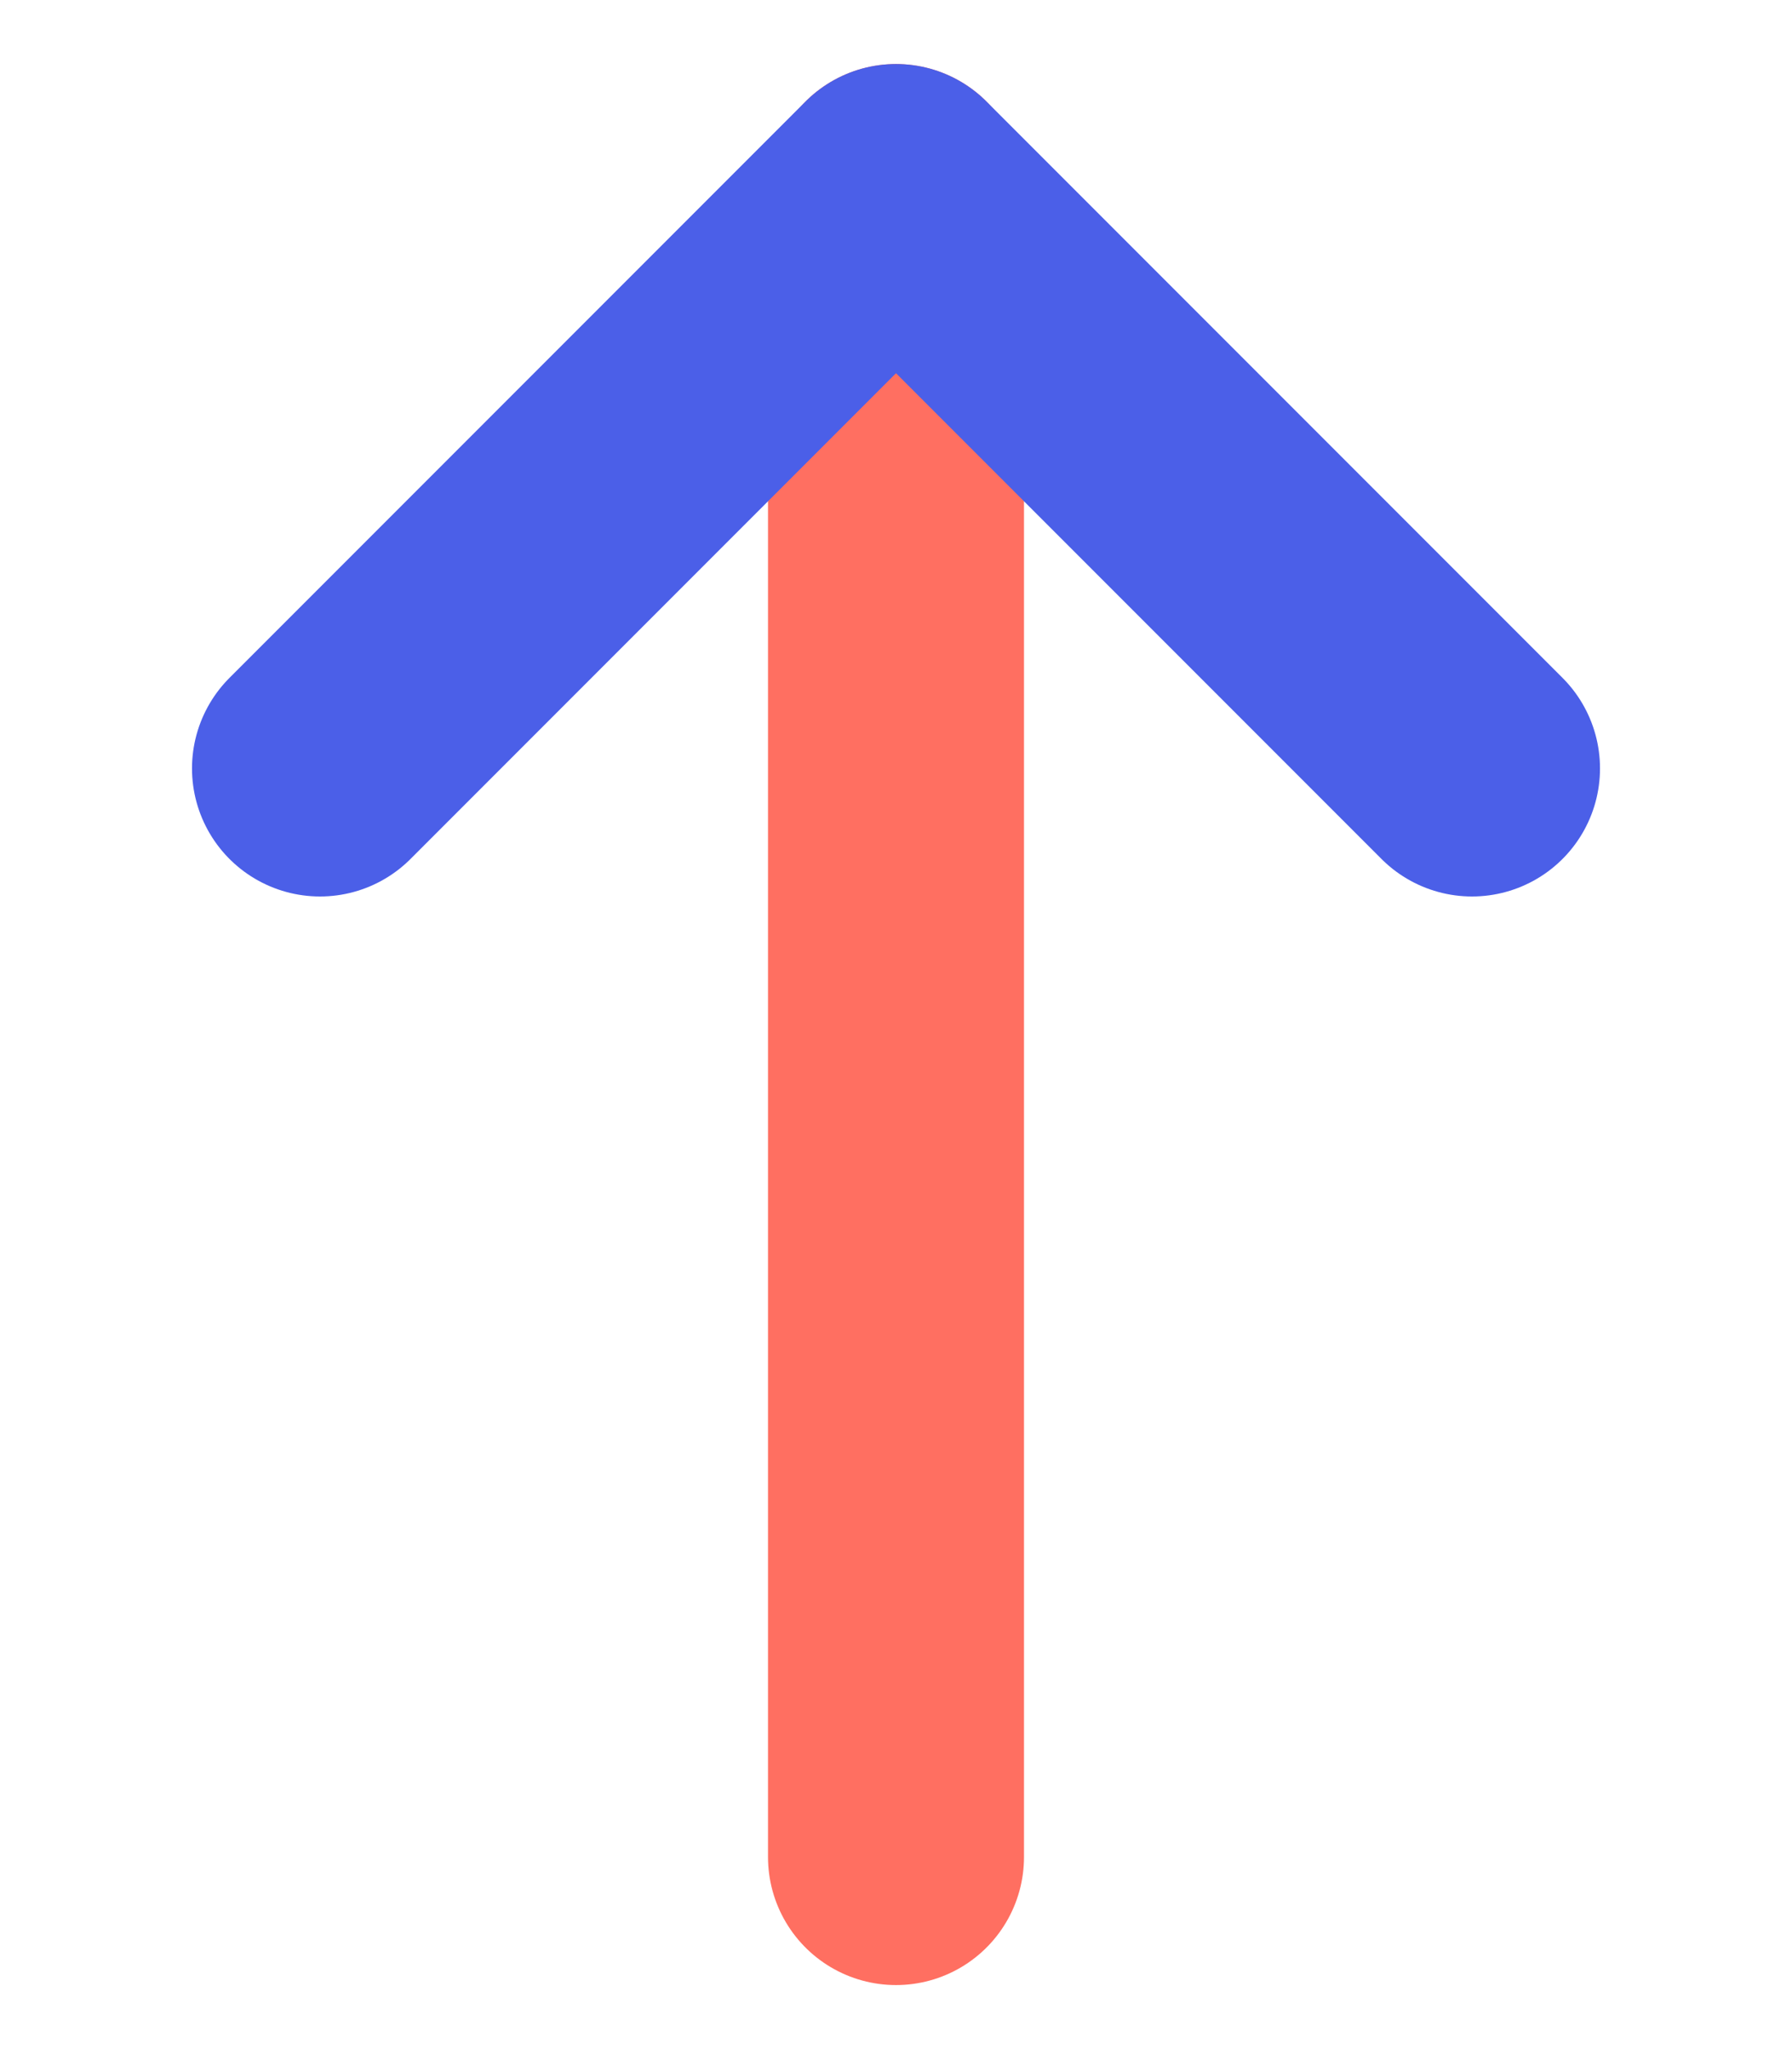
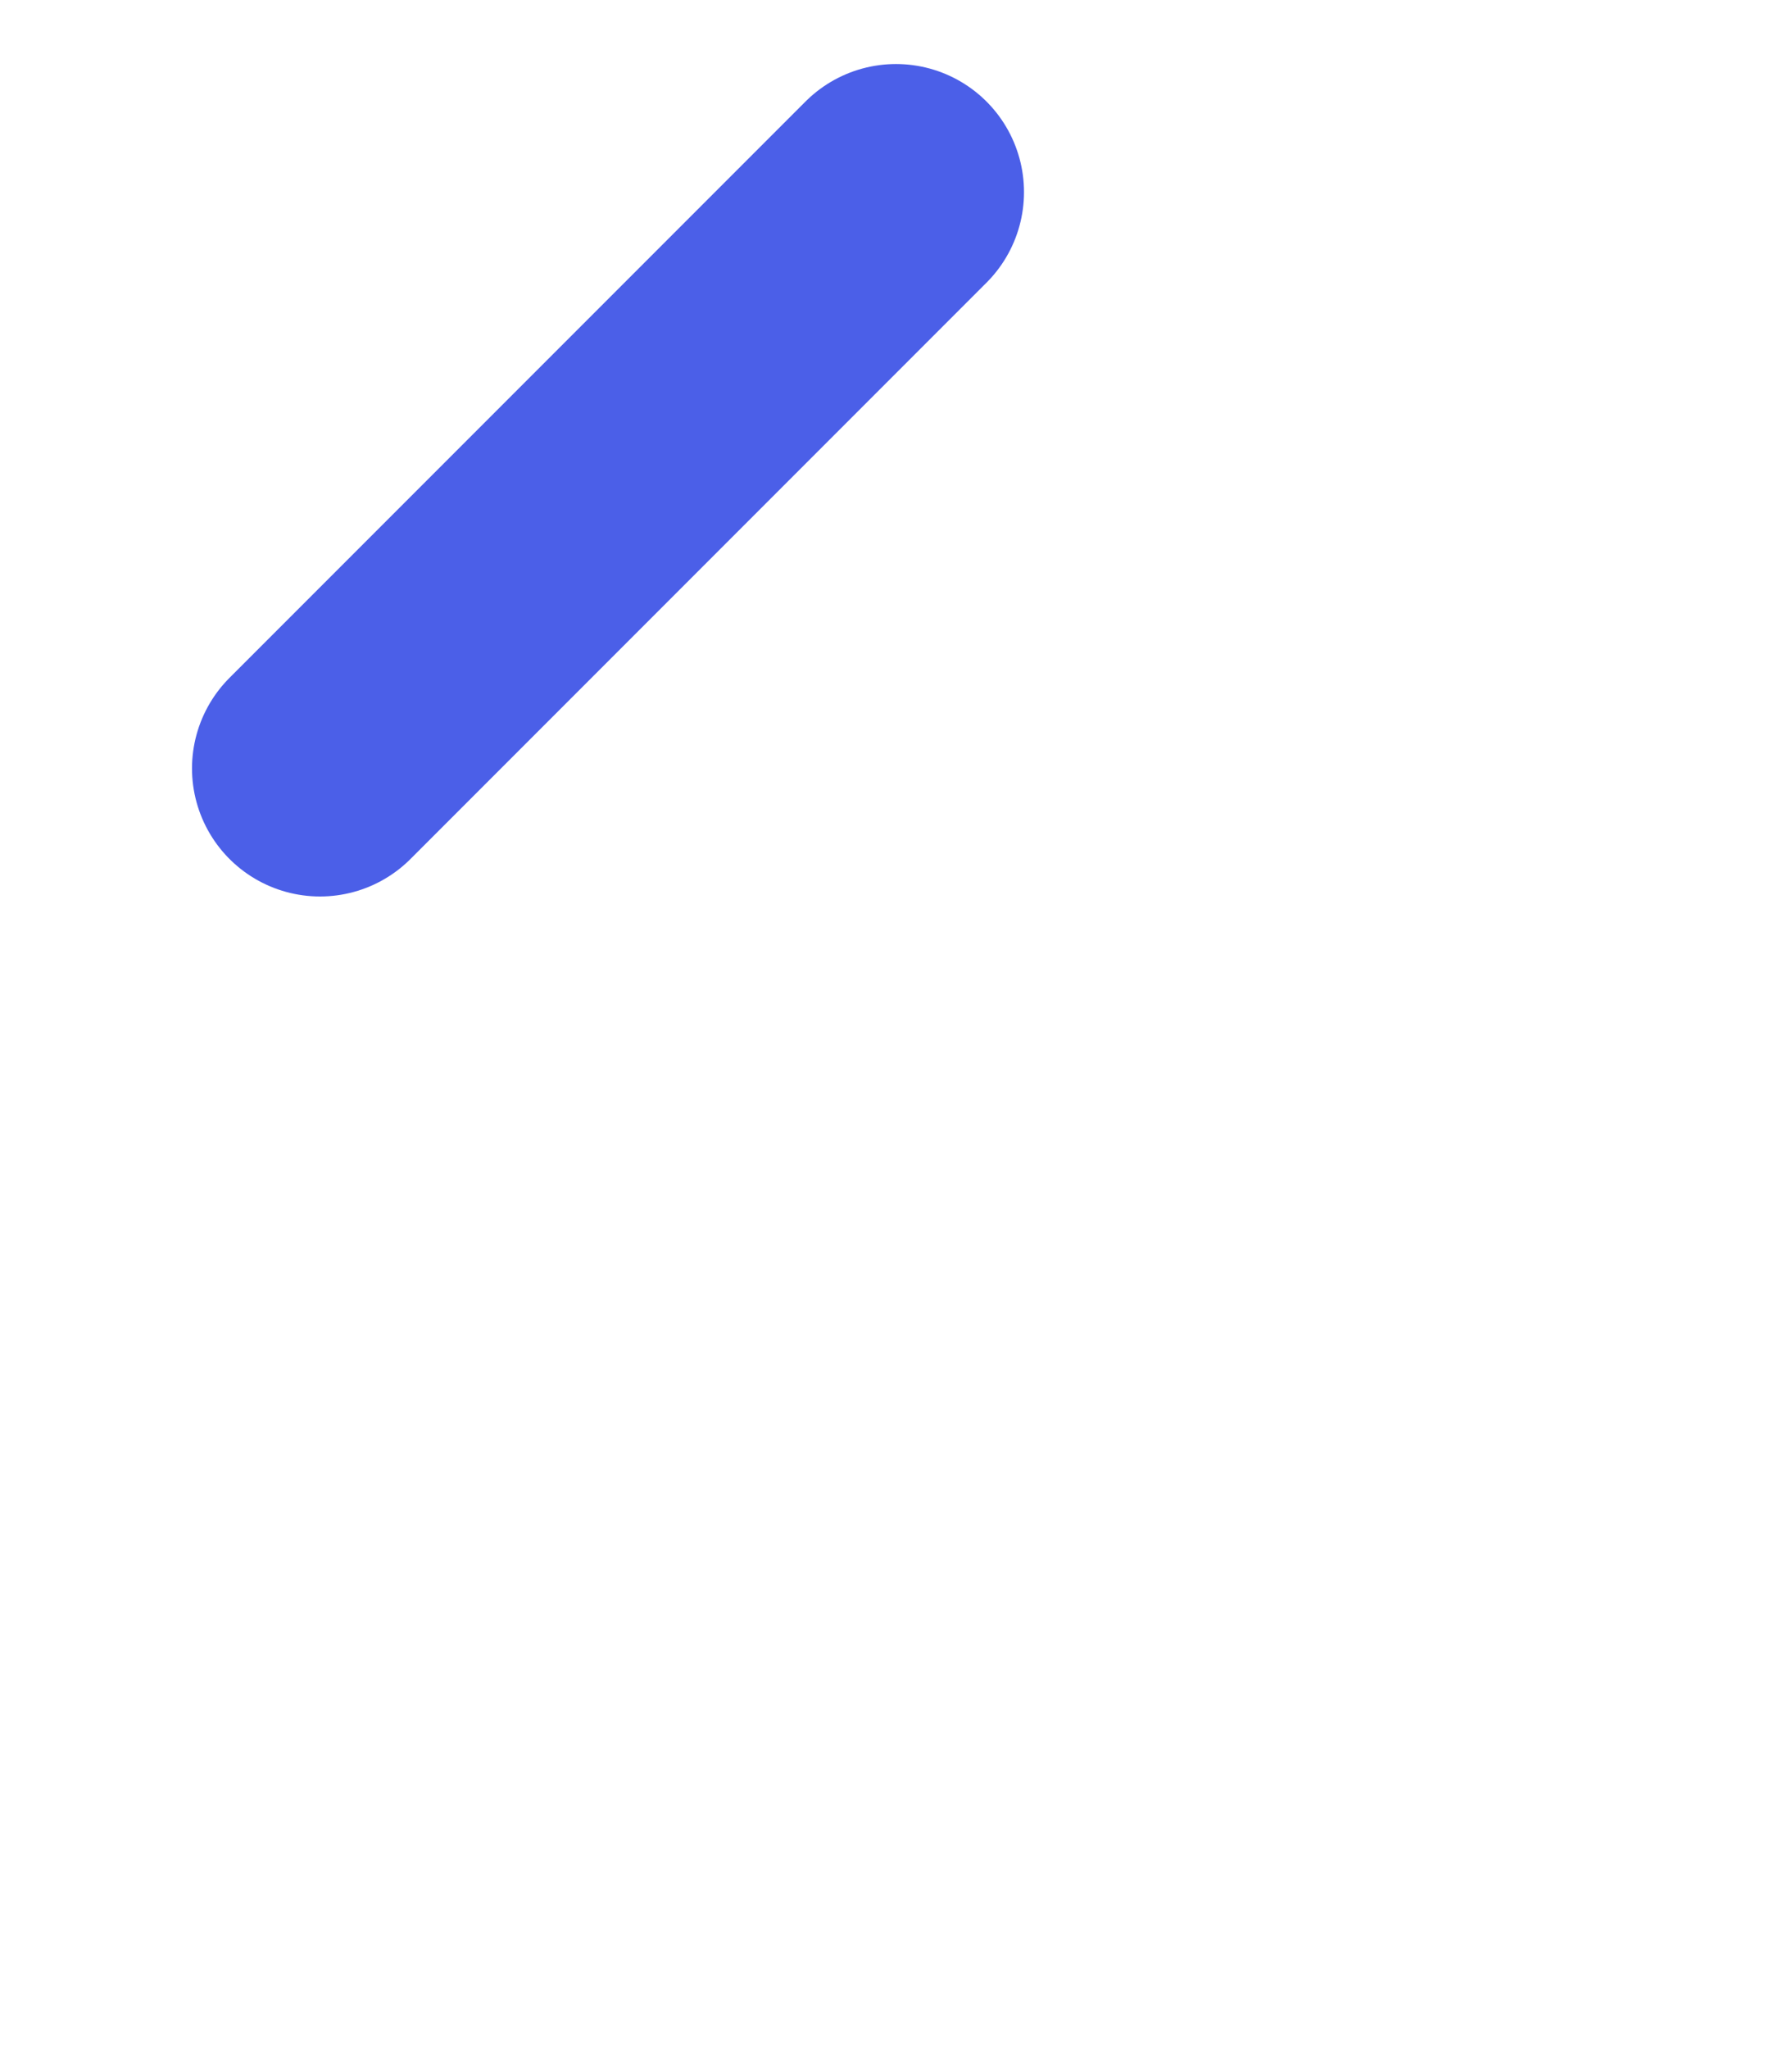
<svg xmlns="http://www.w3.org/2000/svg" width="14" height="16" viewBox="0 0 14 16" fill="none">
-   <path d="M7 1.5V14.5" stroke="#FF6F61" stroke-width="2" stroke-linecap="round" />
-   <path d="M2.5 6L7 1.5L11.5 6" stroke="#4B5FE8" stroke-width="2" stroke-linecap="round" stroke-linejoin="round" />
+   <path d="M2.5 6L7 1.5" stroke="#4B5FE8" stroke-width="2" stroke-linecap="round" stroke-linejoin="round" />
</svg>